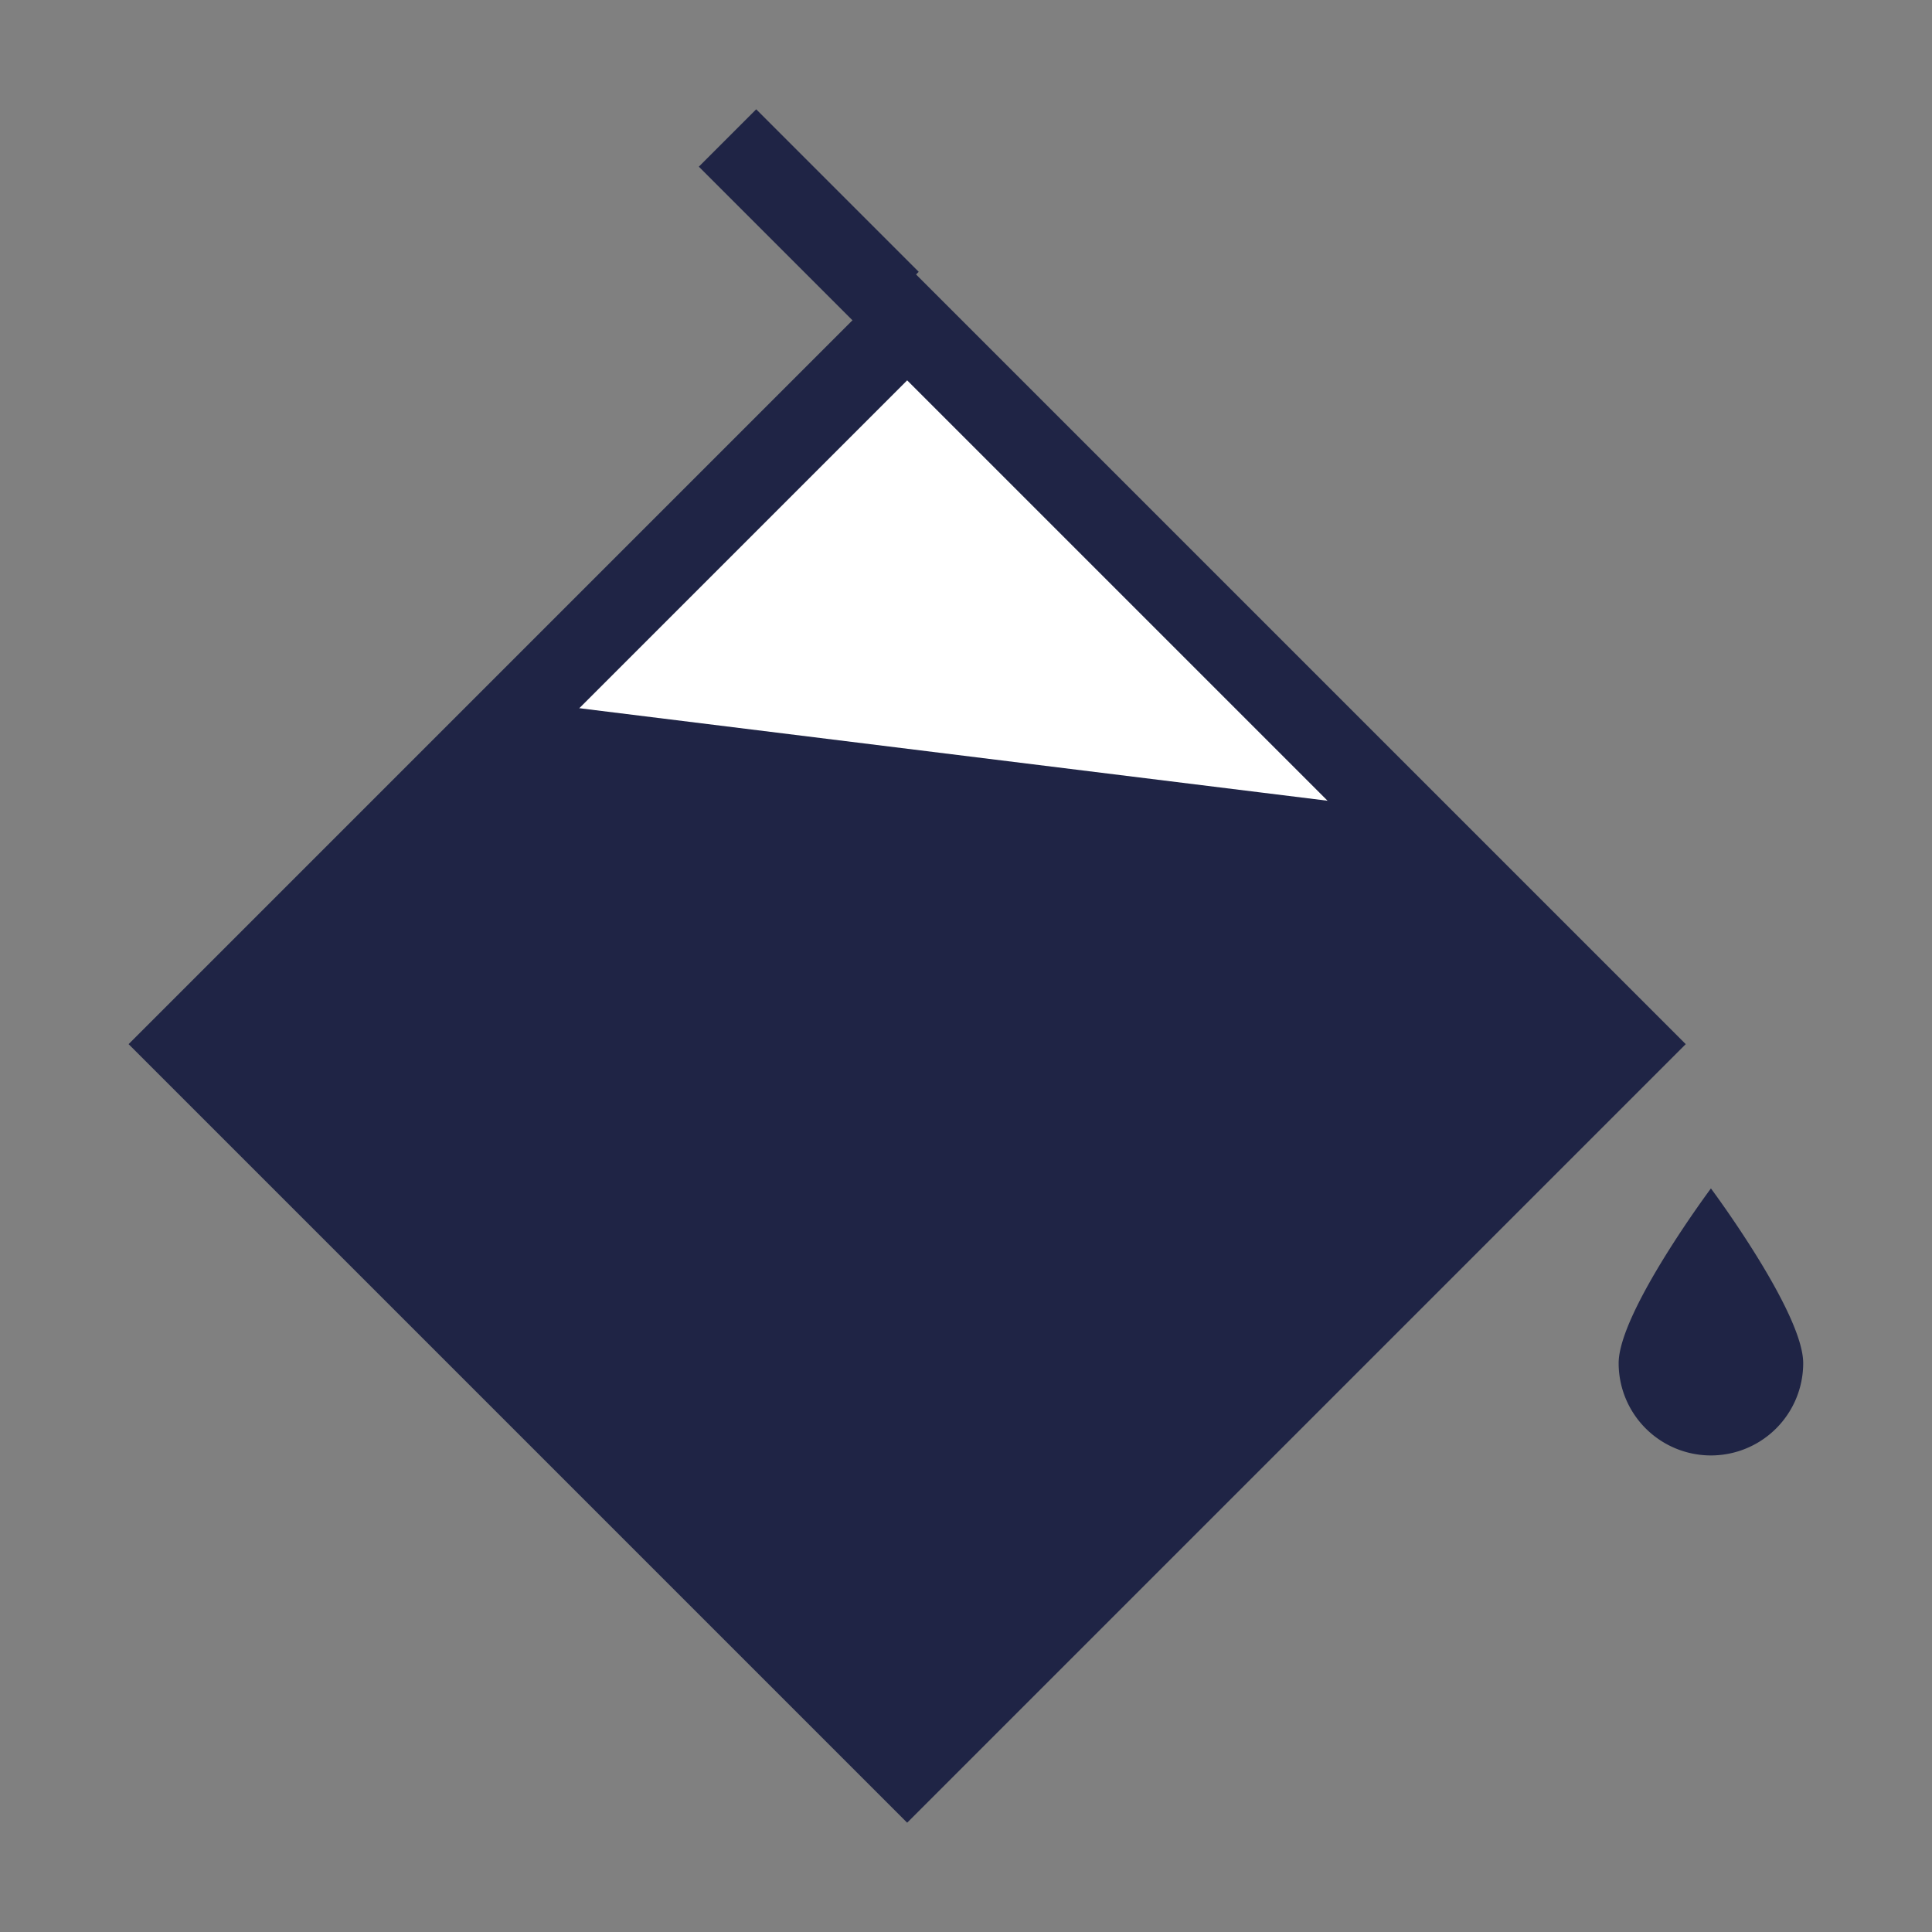
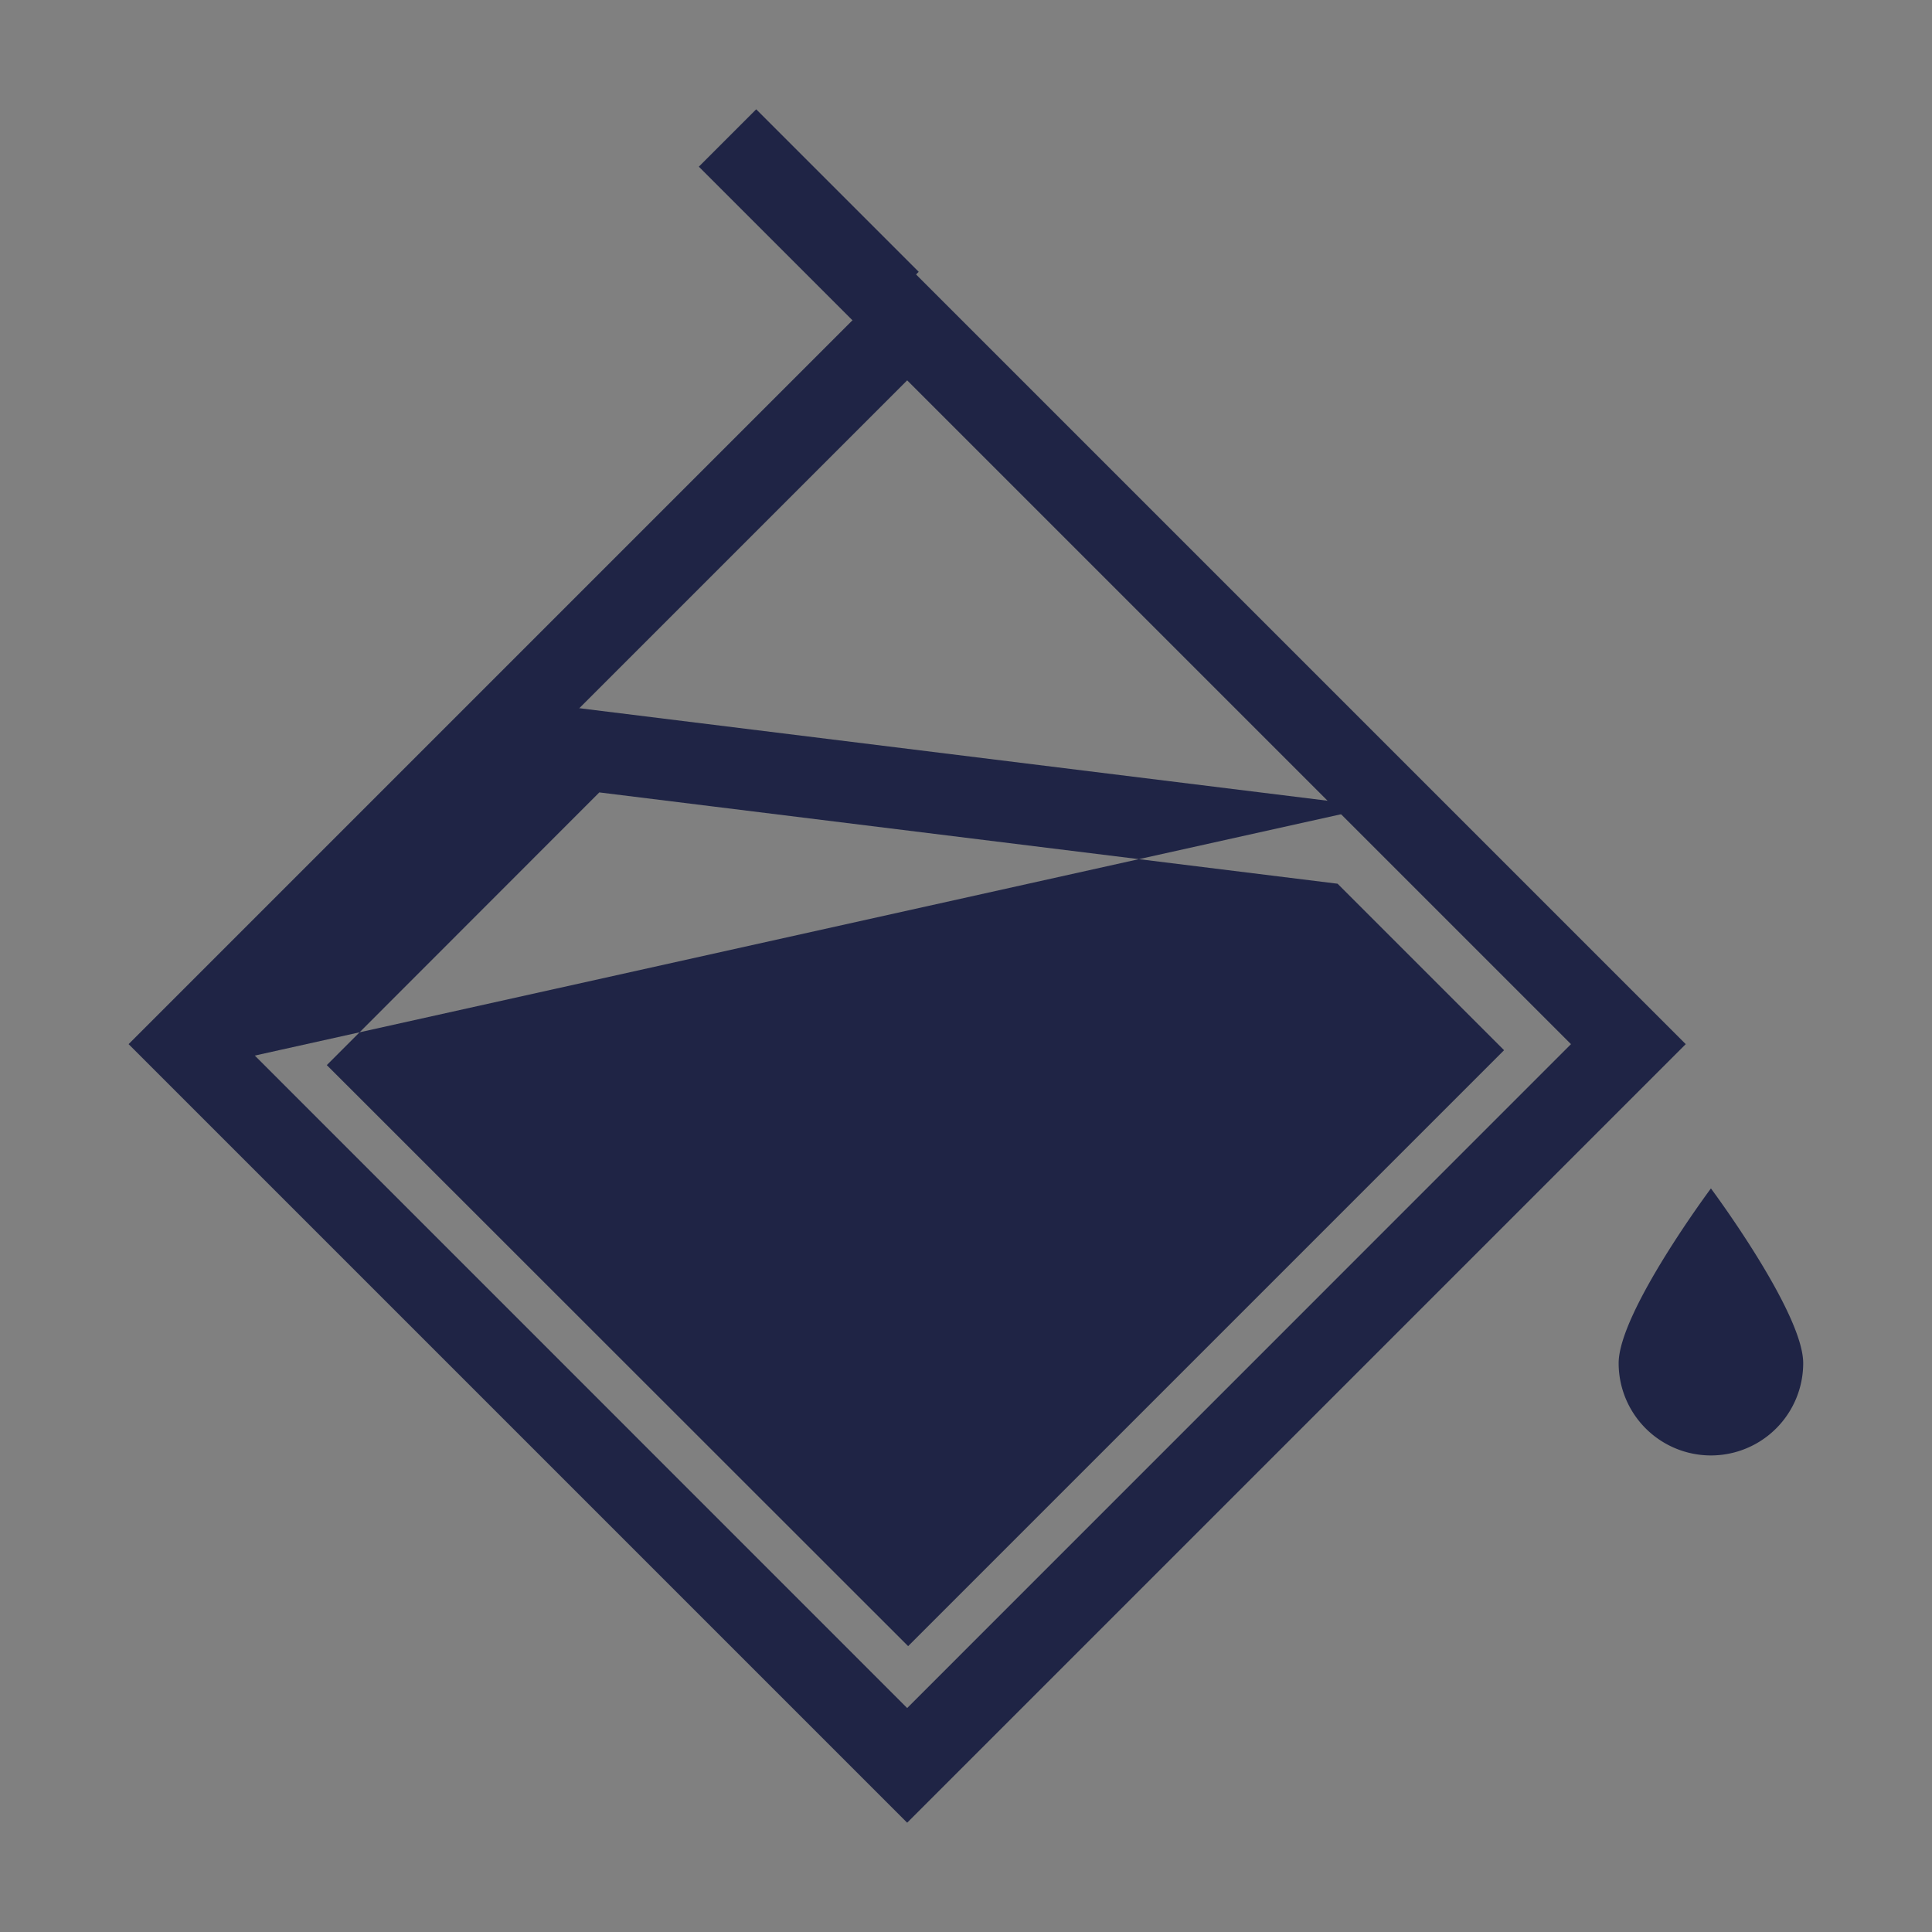
<svg xmlns="http://www.w3.org/2000/svg" id="icon" viewBox="0 0 201 201">
  <rect x="0" y="0" width="201" height="201" fill="#808080" stroke="none" />
  <defs>
    <style>.cls-1{fill:#fff;}.cls-2{fill:#1f2445;}</style>
  </defs>
  <title>privacy-1</title>
-   <rect class="cls-1" x="41.32" y="55.58" width="106.11" height="106.11" transform="translate(-49.17 98.55) rotate(-45)" />
  <path class="cls-2" d="M94.38,39.57l69.06,69.06L94.38,177.7,25.32,108.63,94.38,39.57m0-11.94-81,81,81,81,81-81-81-81Z" />
-   <polygon class="cls-2" points="28.02 110.81 60.83 78 141.12 87.93 162.45 109.26 94.46 177.25 28.02 110.81" />
-   <path class="cls-2" d="M62.35,82.44l76.81,9.5,17.32,17.32-62,62L34,110.81,62.35,82.44M59.3,73.56,22.05,110.81l72.41,72.41,74-74L143.08,83.92,59.3,73.56Z" />
+   <path class="cls-2" d="M62.35,82.44l76.81,9.5,17.32,17.32-62,62L34,110.81,62.35,82.44M59.3,73.56,22.05,110.81L143.08,83.92,59.3,73.56Z" />
  <line class="cls-2" x1="92.6" y1="31.26" x2="75.69" y2="14.35" />
  <rect class="cls-2" x="79.92" y="10.85" width="8.44" height="23.91" transform="translate(8.52 66.18) rotate(-45)" />
  <path class="cls-2" d="M178,147.21a5.39,5.39,0,0,1-5.38-5.39c0-1.54,2.28-6,5.38-10.79,3.1,4.78,5.38,9.25,5.38,10.79A5.39,5.39,0,0,1,178,147.21Z" />
  <path class="cls-2" d="M178,139.36a14.76,14.76,0,0,1,1.14,2.68,1.16,1.16,0,0,1-2.28,0,14.76,14.76,0,0,1,1.14-2.68m0-15.72s-9.6,12.88-9.6,18.18a9.6,9.6,0,1,0,19.2,0c0-5.3-9.6-18.18-9.6-18.18Z" />
</svg>